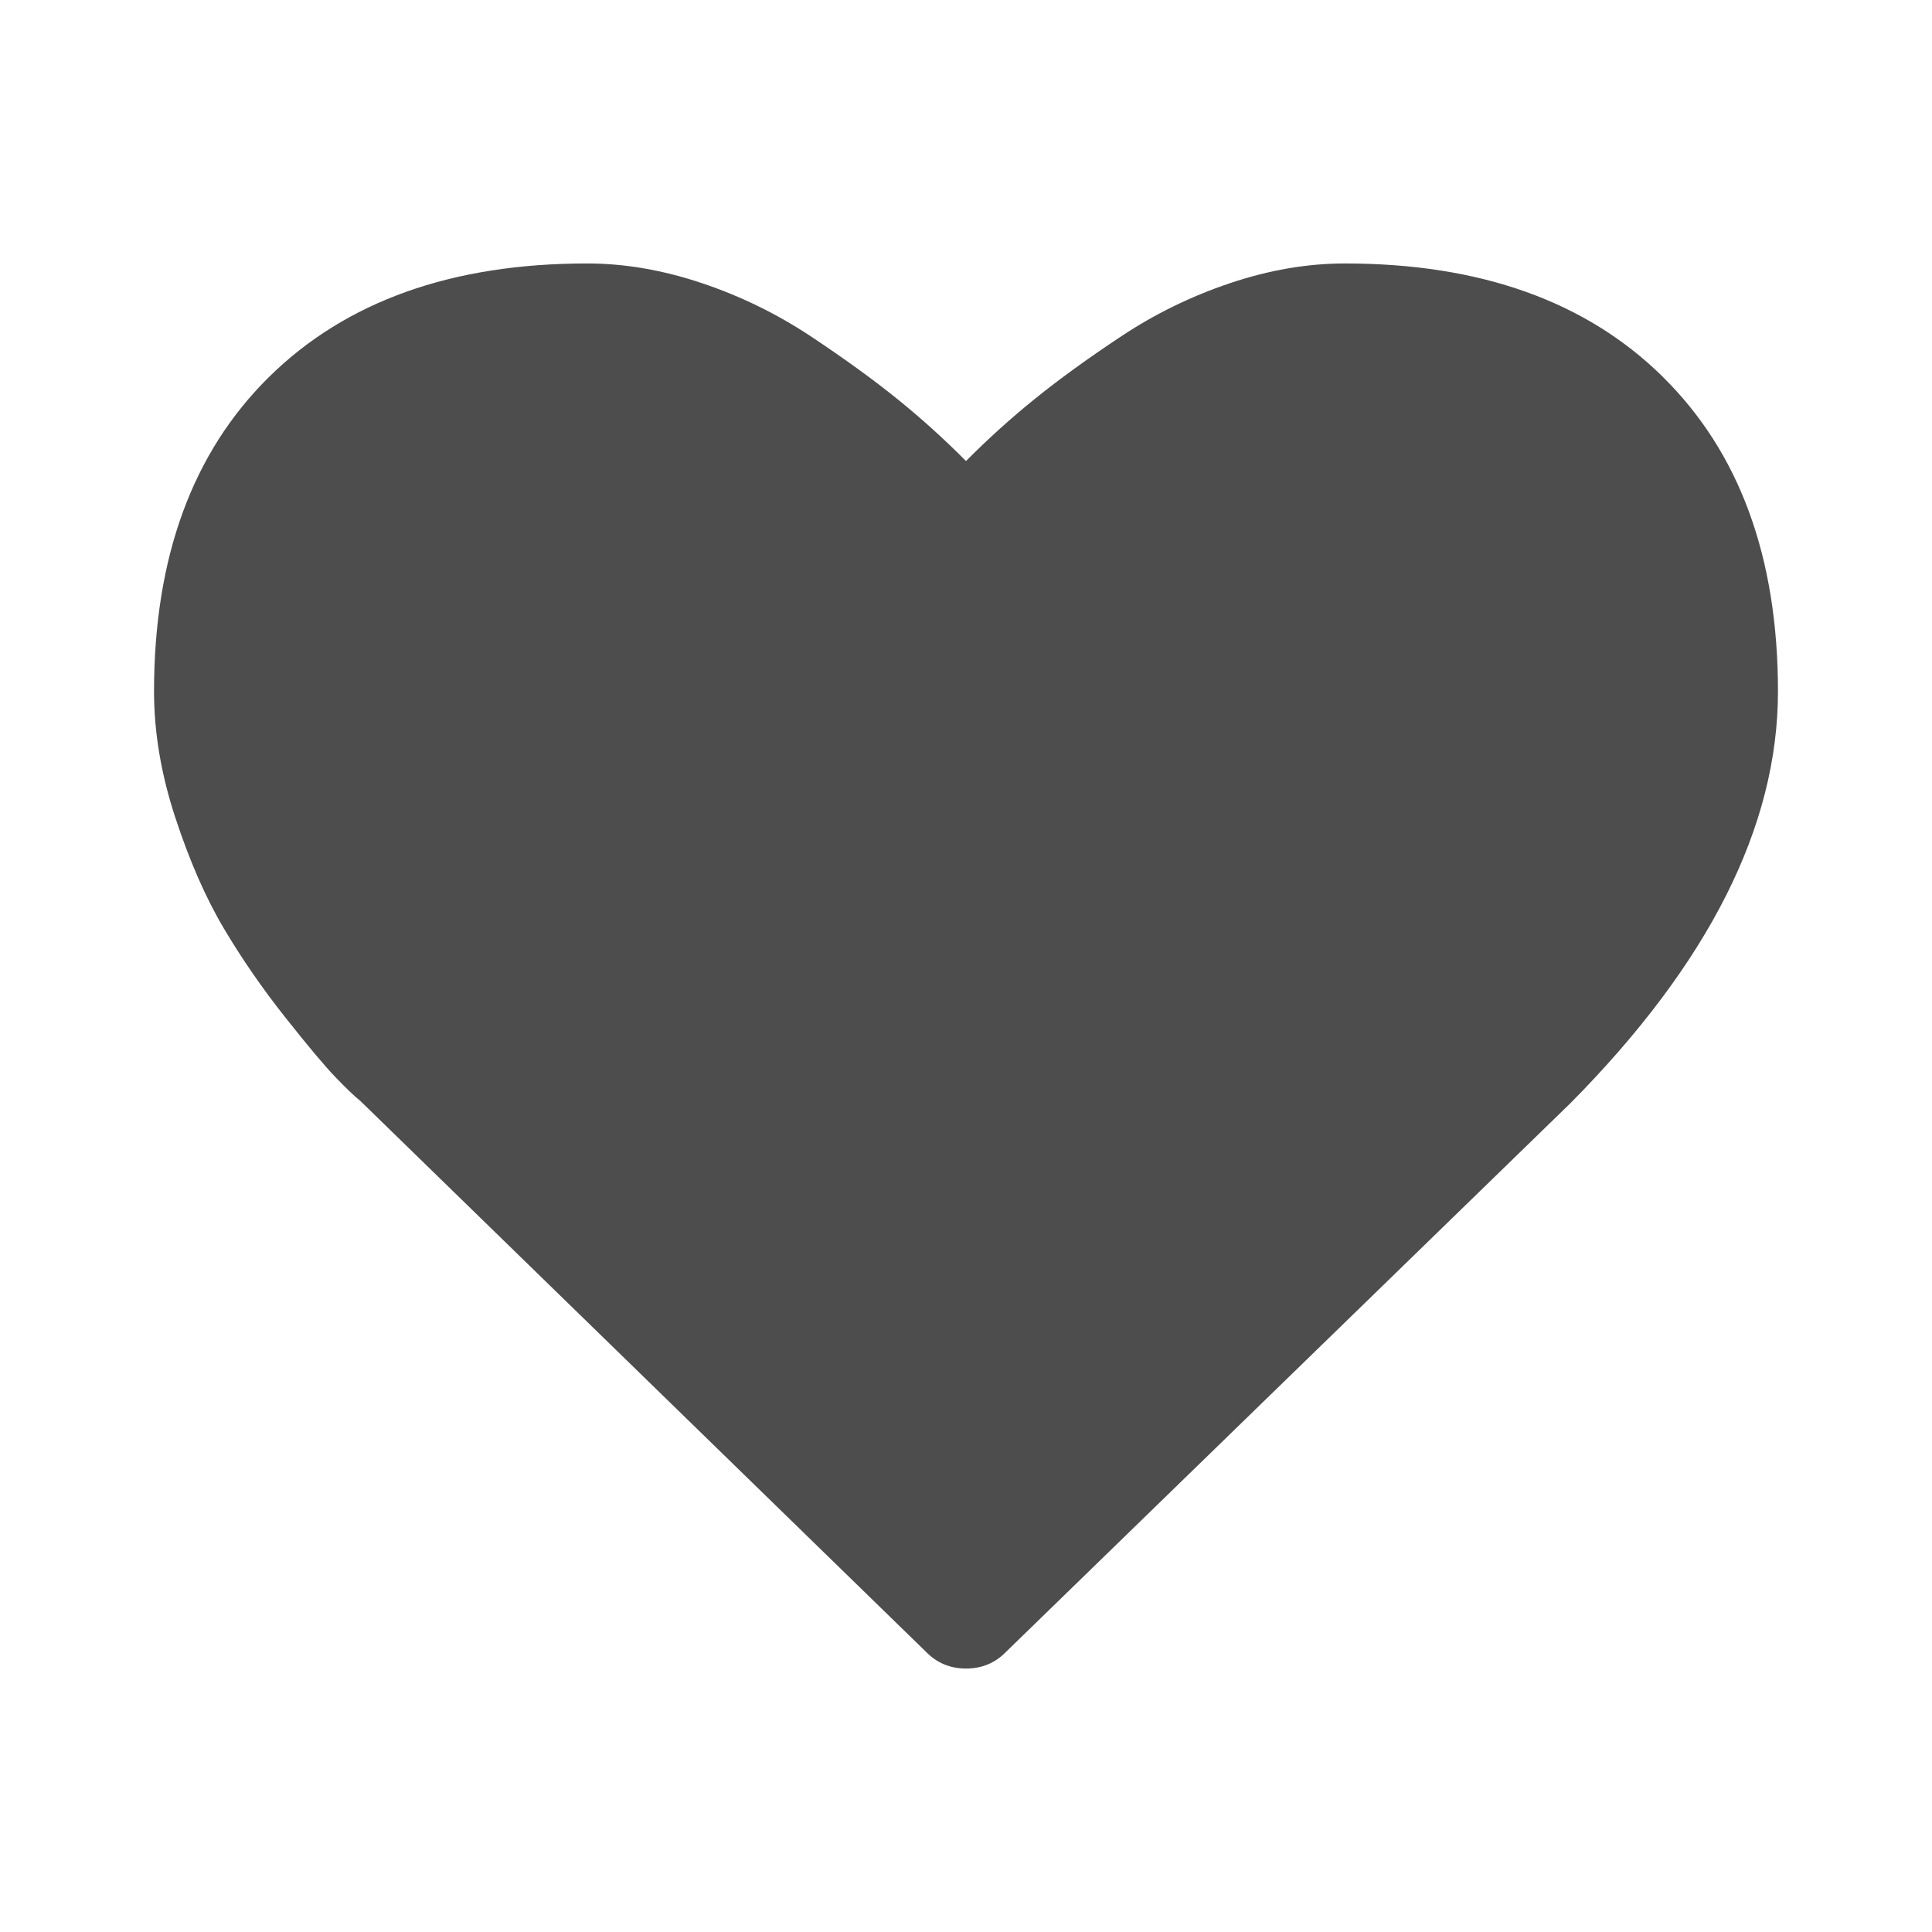
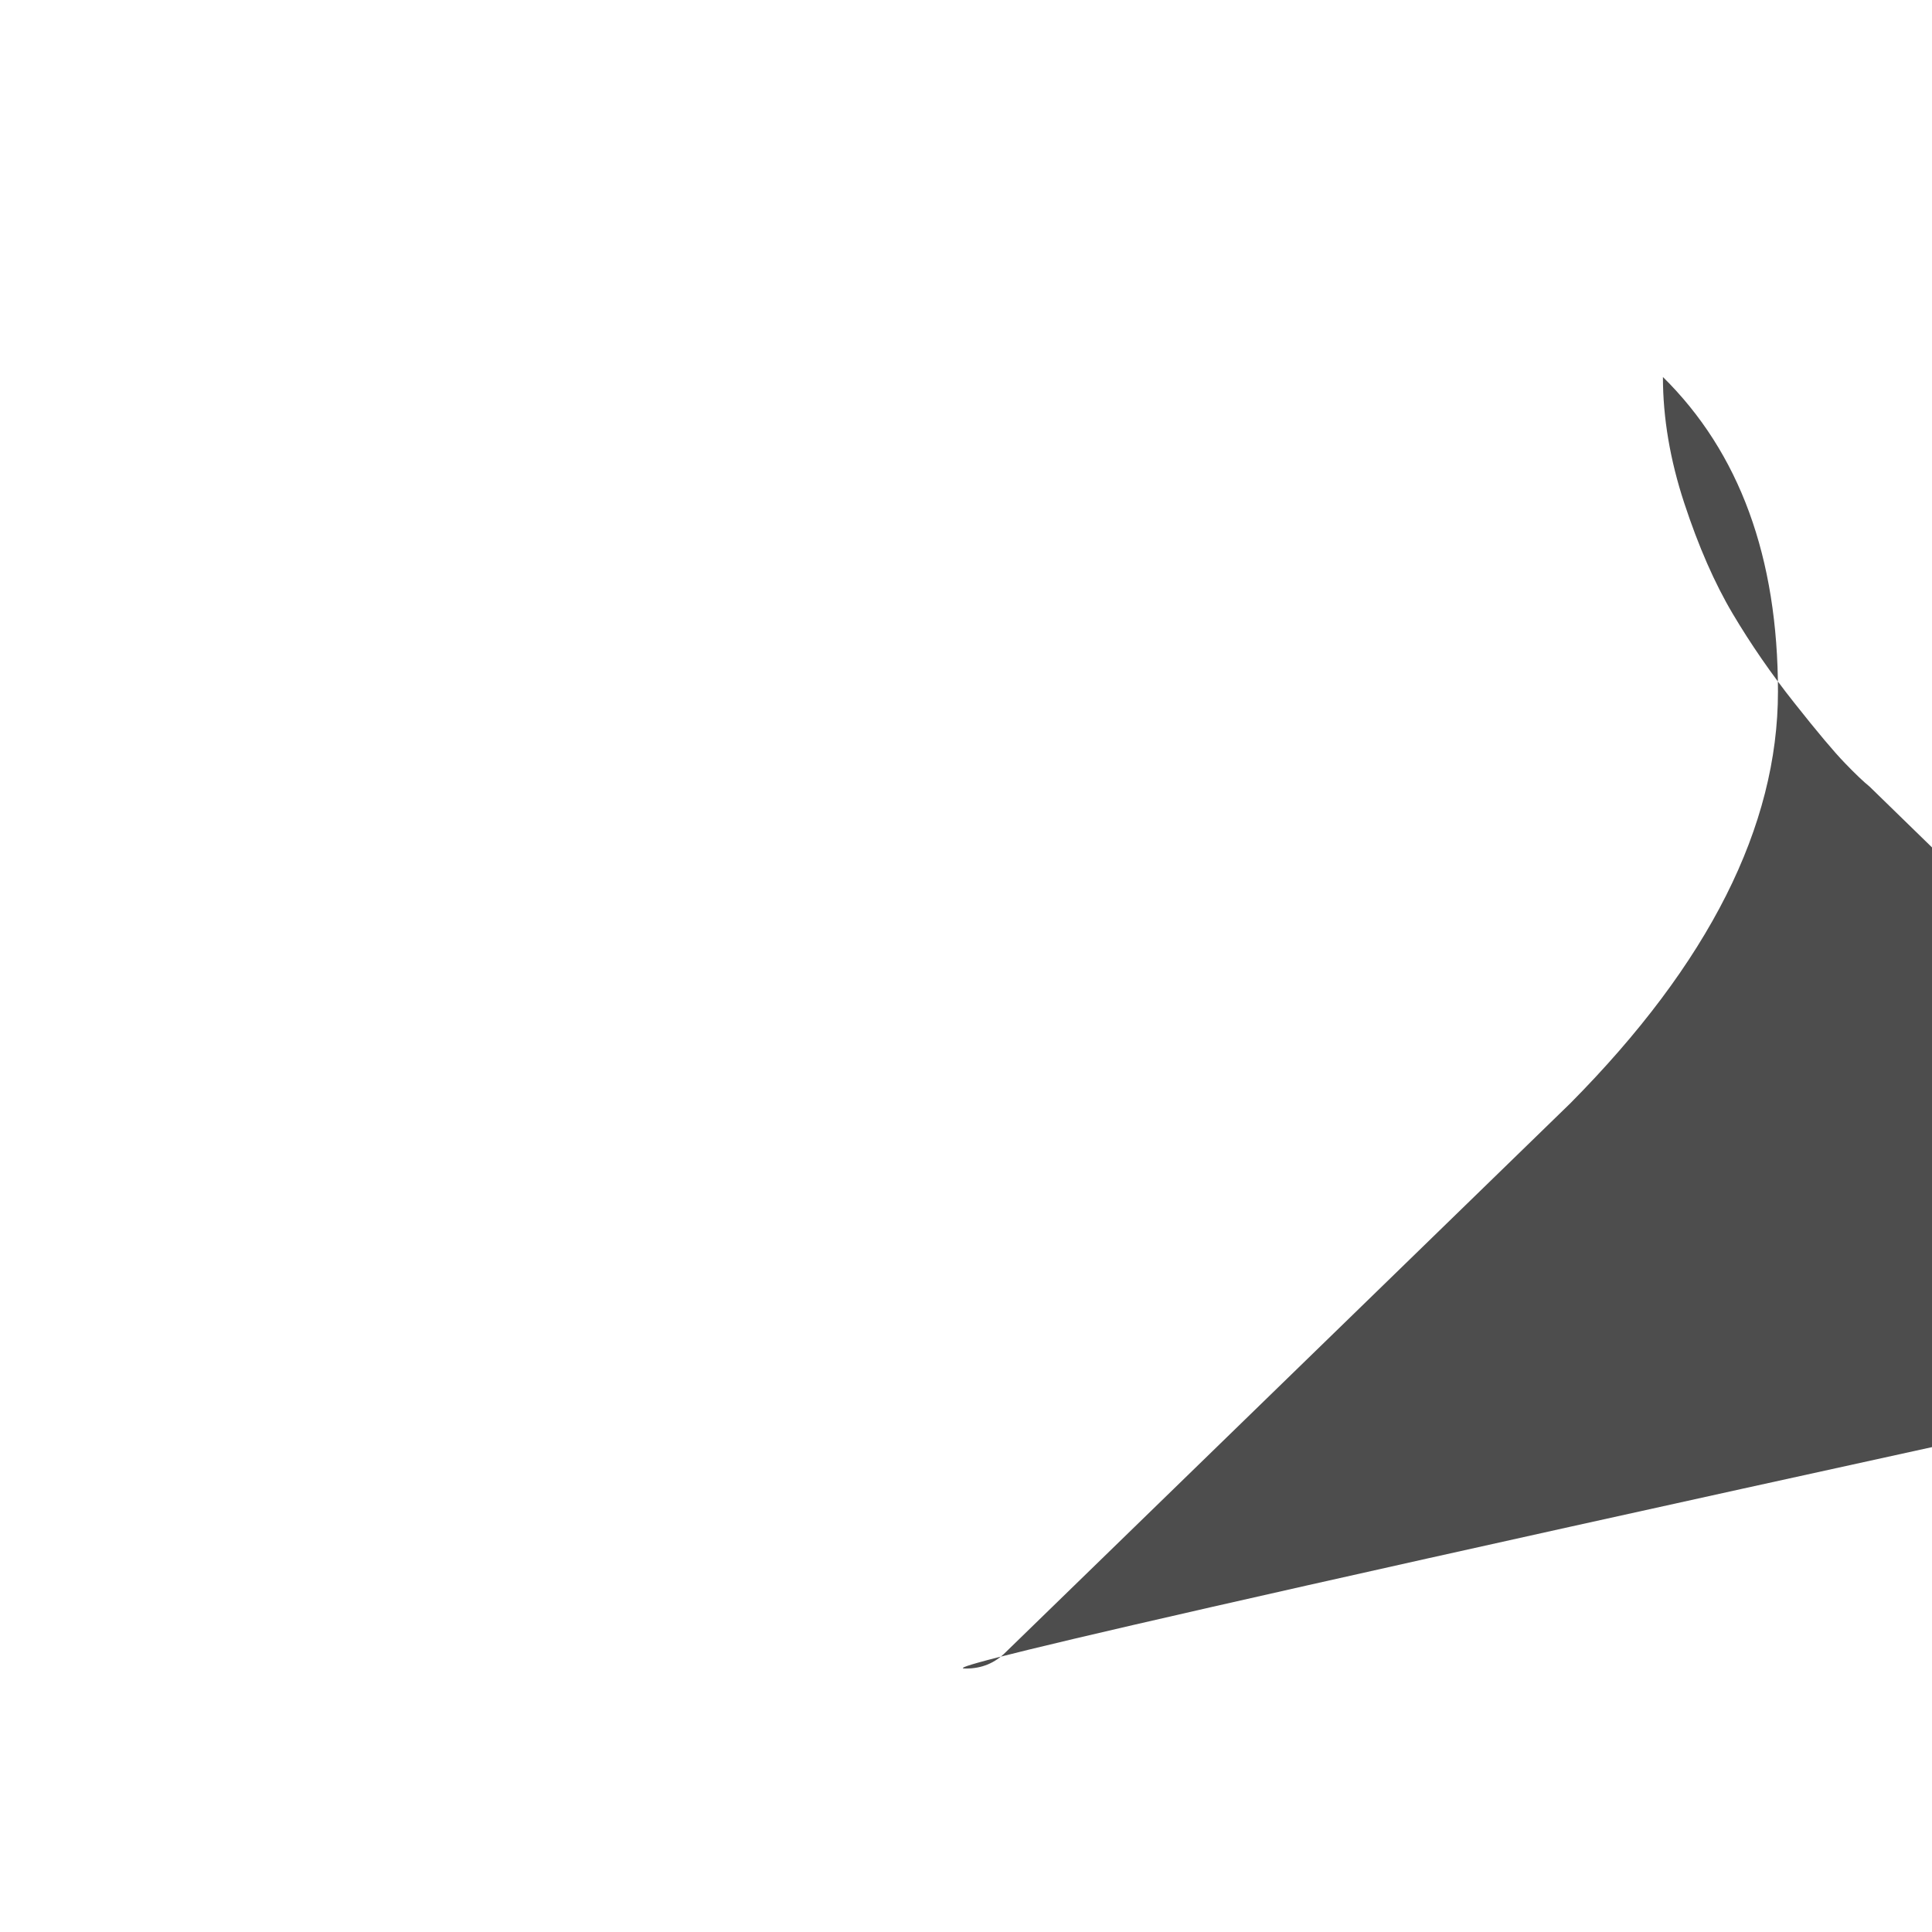
<svg xmlns="http://www.w3.org/2000/svg" viewBox="0 0 22 22">
  <defs id="defs3051">
    <style type="text/css" id="current-color-scheme">
      .ColorScheme-Text {
        color:#4d4d4d
      }
      </style>
  </defs>
-   <path style="fill:currentColor;fill-opacity:1;stroke:none" class="ColorScheme-Text" d="M 18.936,4.292 C 18.062,3.43 16.855,3 15.313,3 14.887,3 14.452,3.075 14.008,3.224 13.564,3.373 13.151,3.575 12.77,3.828 12.388,4.081 12.06,4.319 11.784,4.542 11.509,4.764 11.248,5 11,5.25 10.752,5 10.491,4.764 10.216,4.542 9.94,4.319 9.612,4.082 9.23,3.828 8.848,3.575 8.436,3.373 7.992,3.224 7.548,3.075 7.113,3 6.686,3 5.145,3 3.938,3.431 3.064,4.292 2.191,5.153 1.754,6.347 1.754,7.875 c 0,0.465 0.081,0.945 0.243,1.437 0.162,0.493 0.346,0.913 0.552,1.26 0.206,0.347 0.44,0.686 0.702,1.016 0.261,0.33 0.452,0.557 0.573,0.682 0.12,0.125 0.215,0.215 0.284,0.271 l 6.439,6.271 C 10.67,18.937 10.821,19 11,19 c 0.179,0 0.33,-0.062 0.454,-0.188 l 6.429,-6.25 c 1.575,-1.59 2.363,-3.153 2.363,-4.687 0,-1.528 -0.437,-2.722 -1.311,-3.583 l 0,0 z" />
+   <path style="fill:currentColor;fill-opacity:1;stroke:none" class="ColorScheme-Text" d="M 18.936,4.292 c 0,0.465 0.081,0.945 0.243,1.437 0.162,0.493 0.346,0.913 0.552,1.26 0.206,0.347 0.44,0.686 0.702,1.016 0.261,0.33 0.452,0.557 0.573,0.682 0.12,0.125 0.215,0.215 0.284,0.271 l 6.439,6.271 C 10.67,18.937 10.821,19 11,19 c 0.179,0 0.33,-0.062 0.454,-0.188 l 6.429,-6.25 c 1.575,-1.59 2.363,-3.153 2.363,-4.687 0,-1.528 -0.437,-2.722 -1.311,-3.583 l 0,0 z" />
</svg>